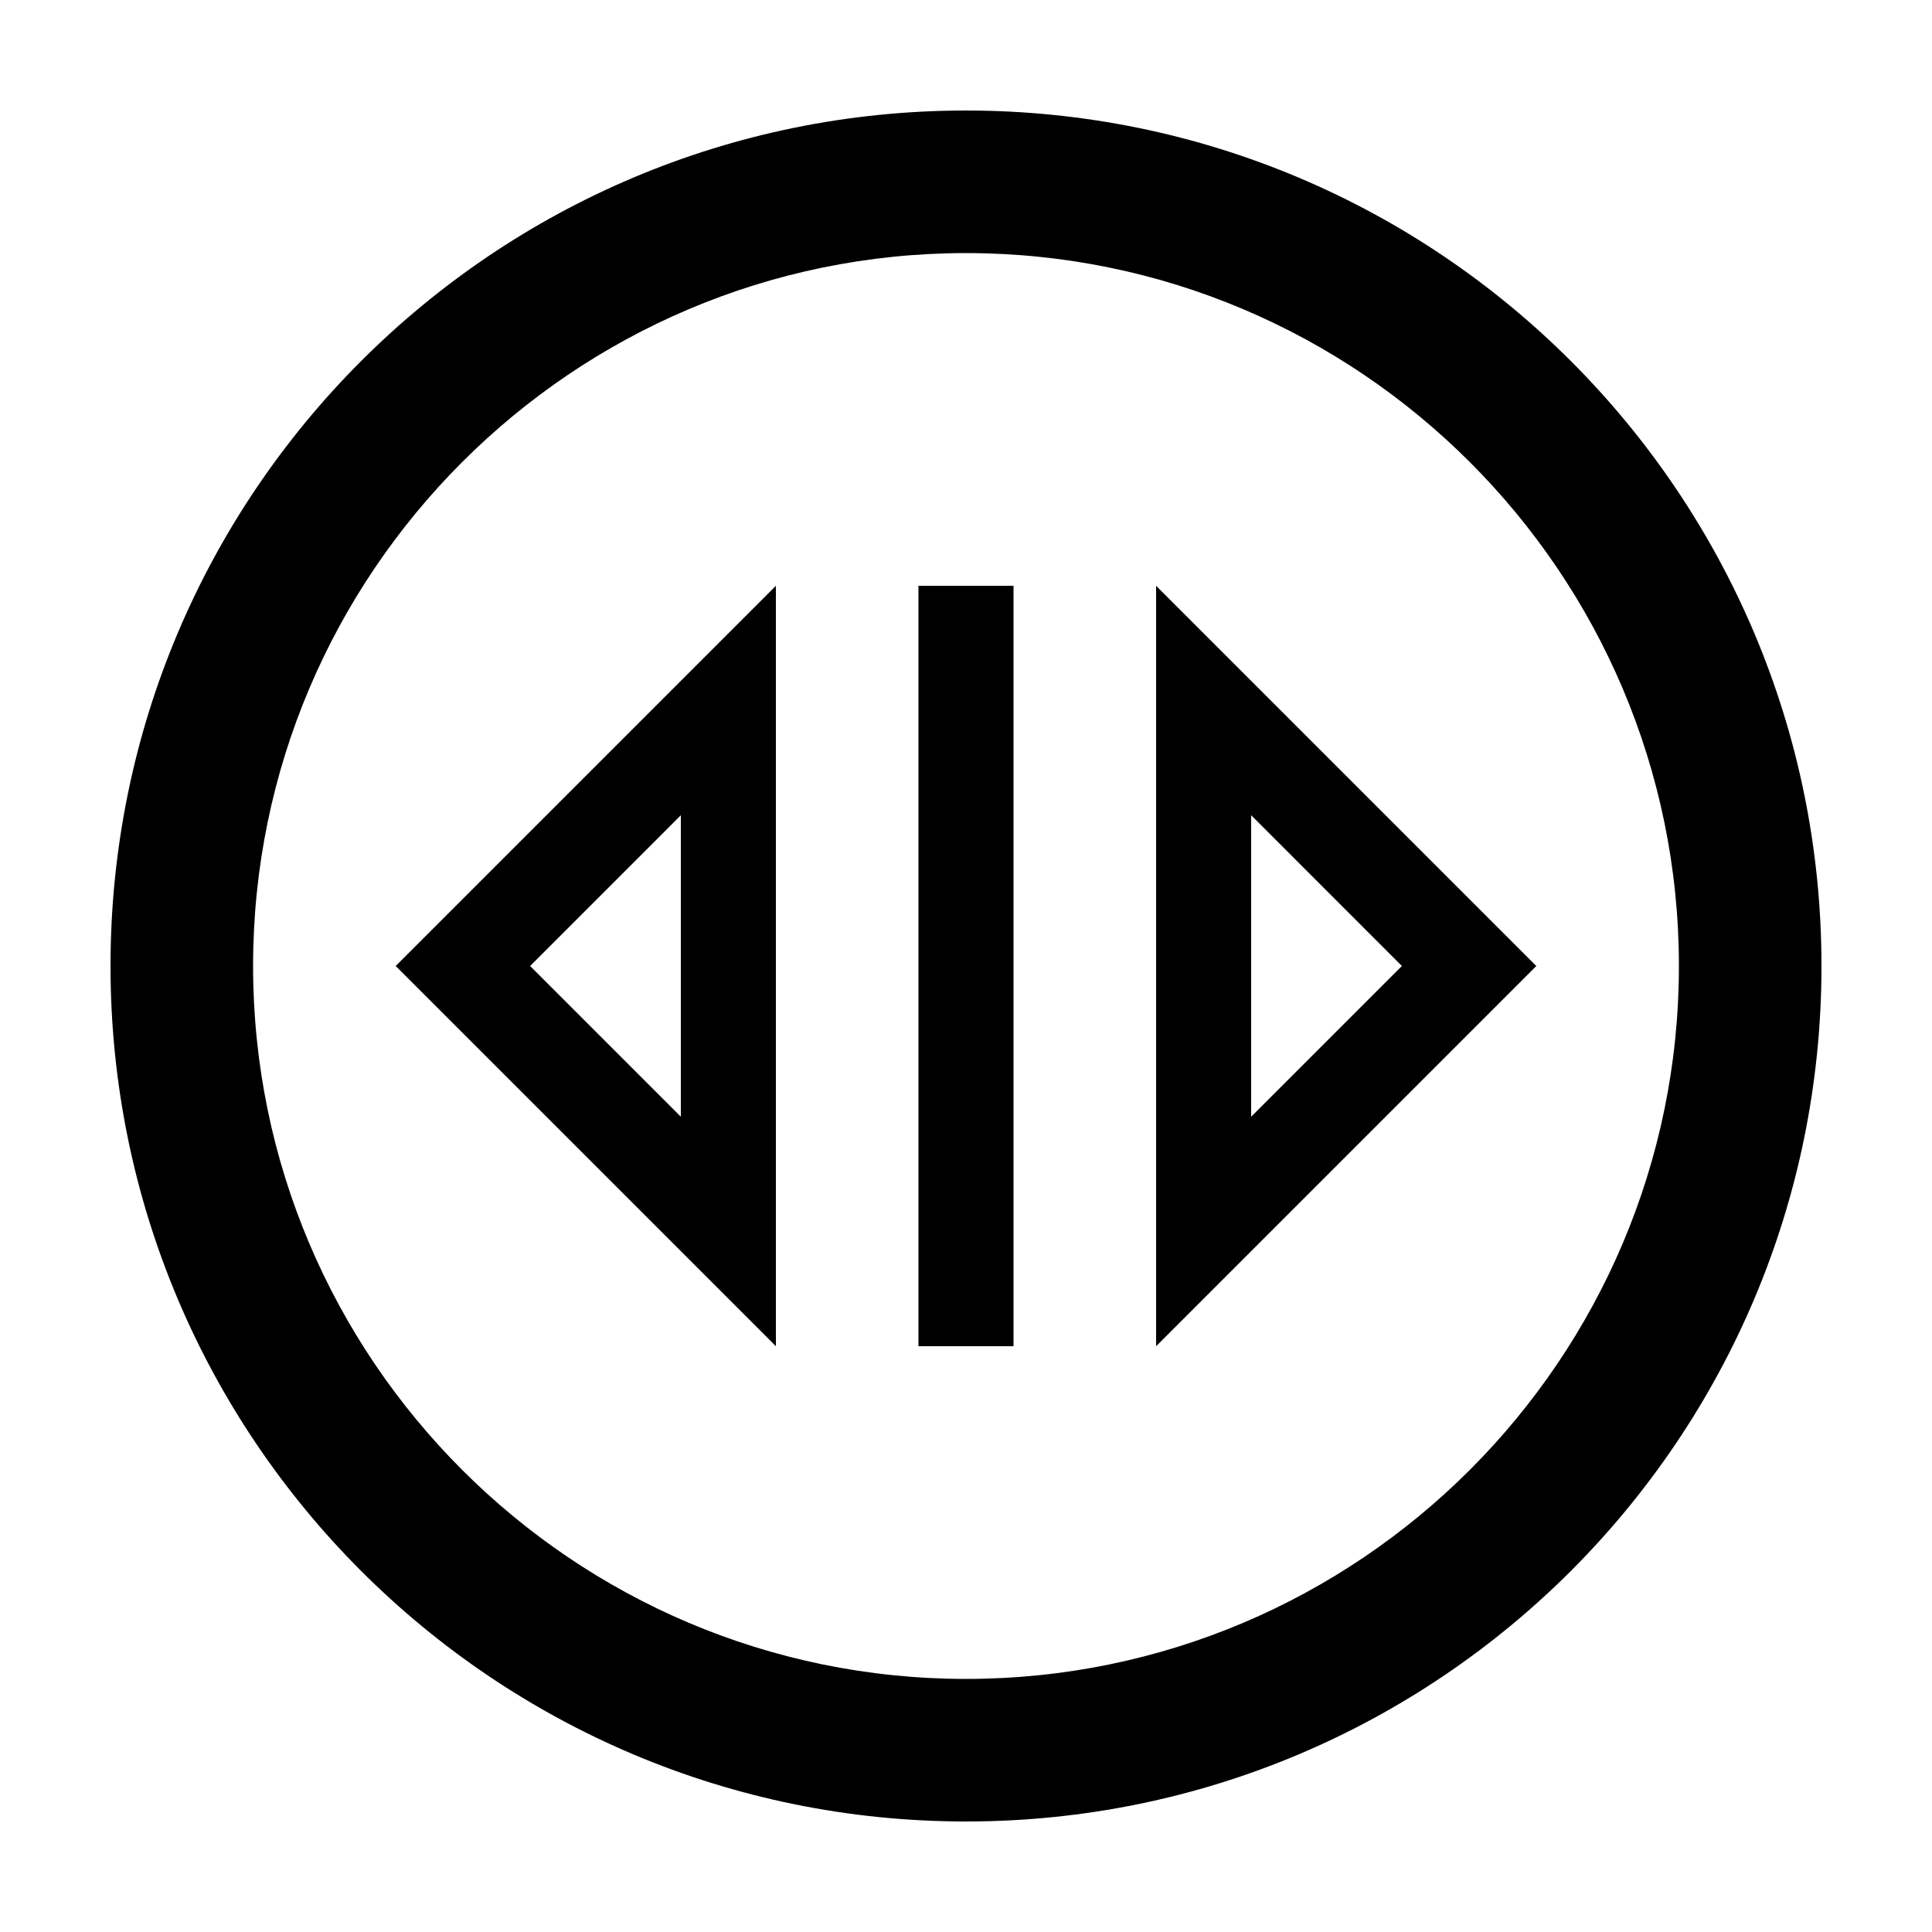
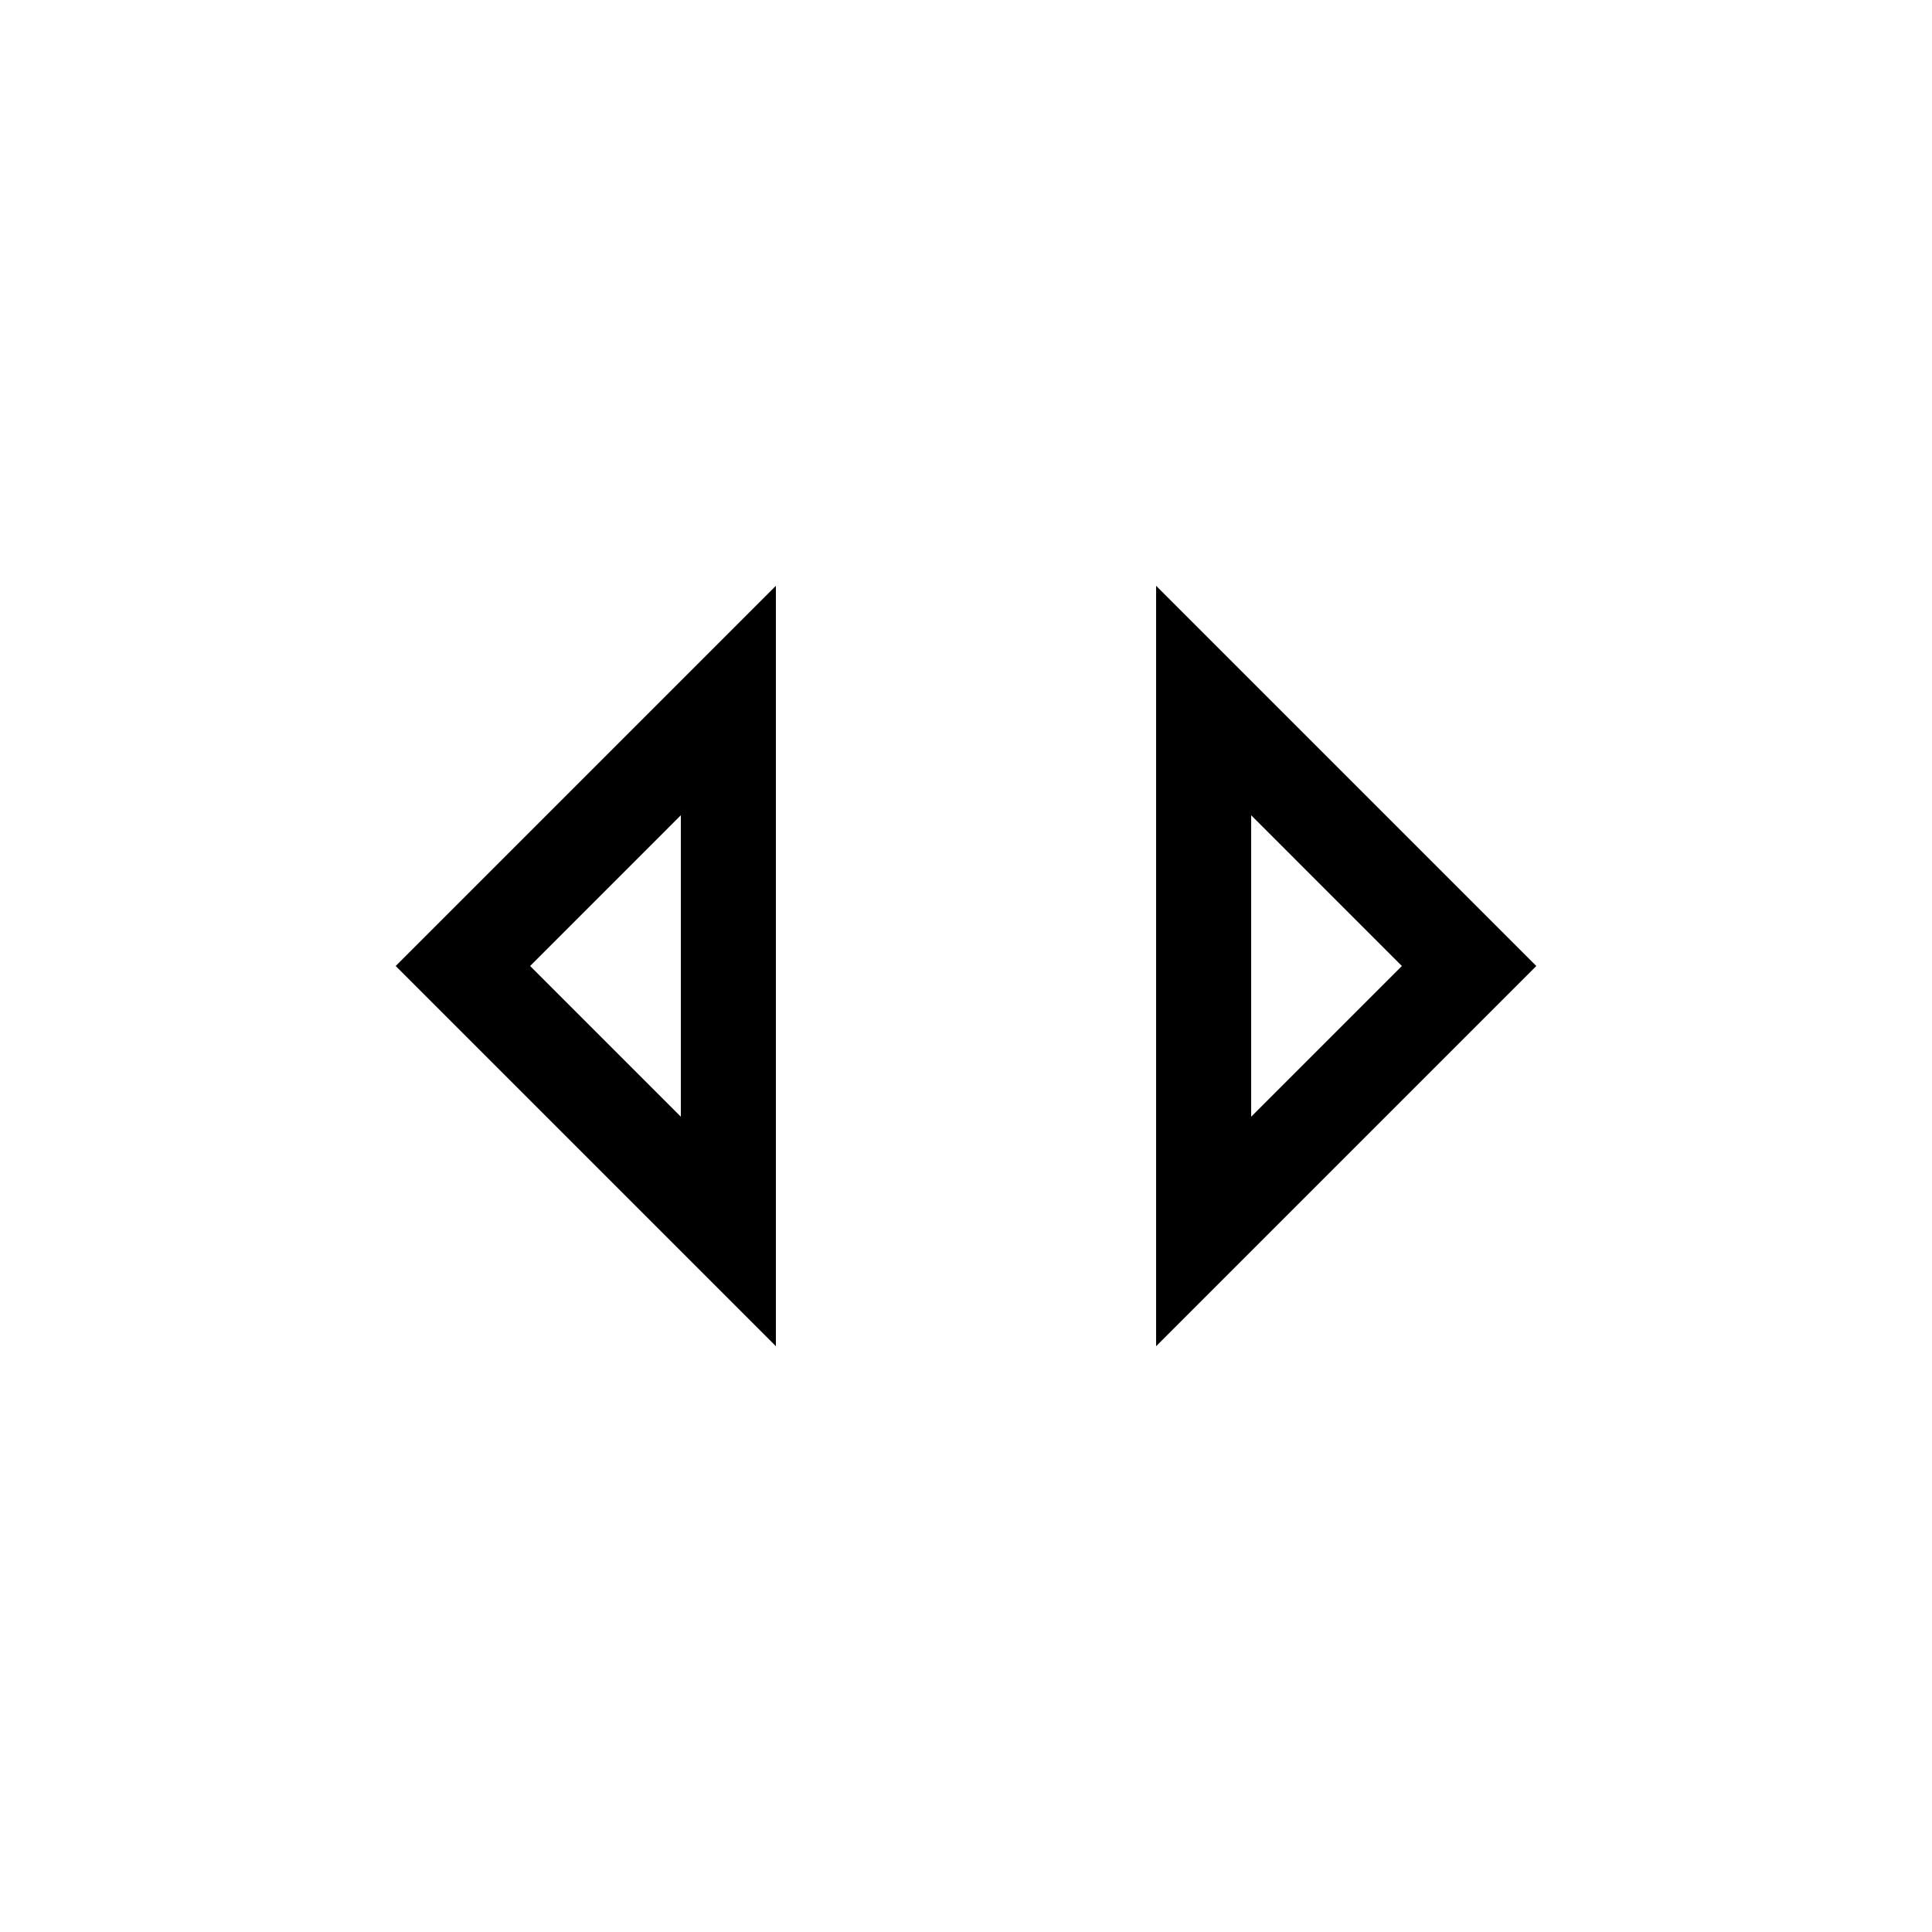
<svg xmlns="http://www.w3.org/2000/svg" fill="#000000" width="800px" height="800px" version="1.1" viewBox="144 144 512 512">
  <g>
-     <path d="m400 173.29c-125.21 0-226.71 101.5-226.71 226.71 0 125.21 101.5 226.71 226.71 226.71s226.71-101.5 226.71-226.71c-0.004-125.21-101.5-226.71-226.71-226.71zm0 415.64c-104.18 0-188.93-84.75-188.93-188.93 0-104.18 84.75-188.93 188.93-188.93 104.18 0 188.93 84.75 188.93 188.93 0 104.18-84.75 188.93-188.93 188.93z" />
    <path d="m450.38 500.76 100.76-100.76-100.76-100.76zm25.191-140.71 39.945 39.949-39.945 39.945z" />
    <path d="m349.62 500.76v-201.52l-100.76 100.76zm-25.191-60.816-39.945-39.945 39.945-39.949z" />
-     <path d="m387.4 299.24h25.191v201.52h-25.191z" />
  </g>
</svg>